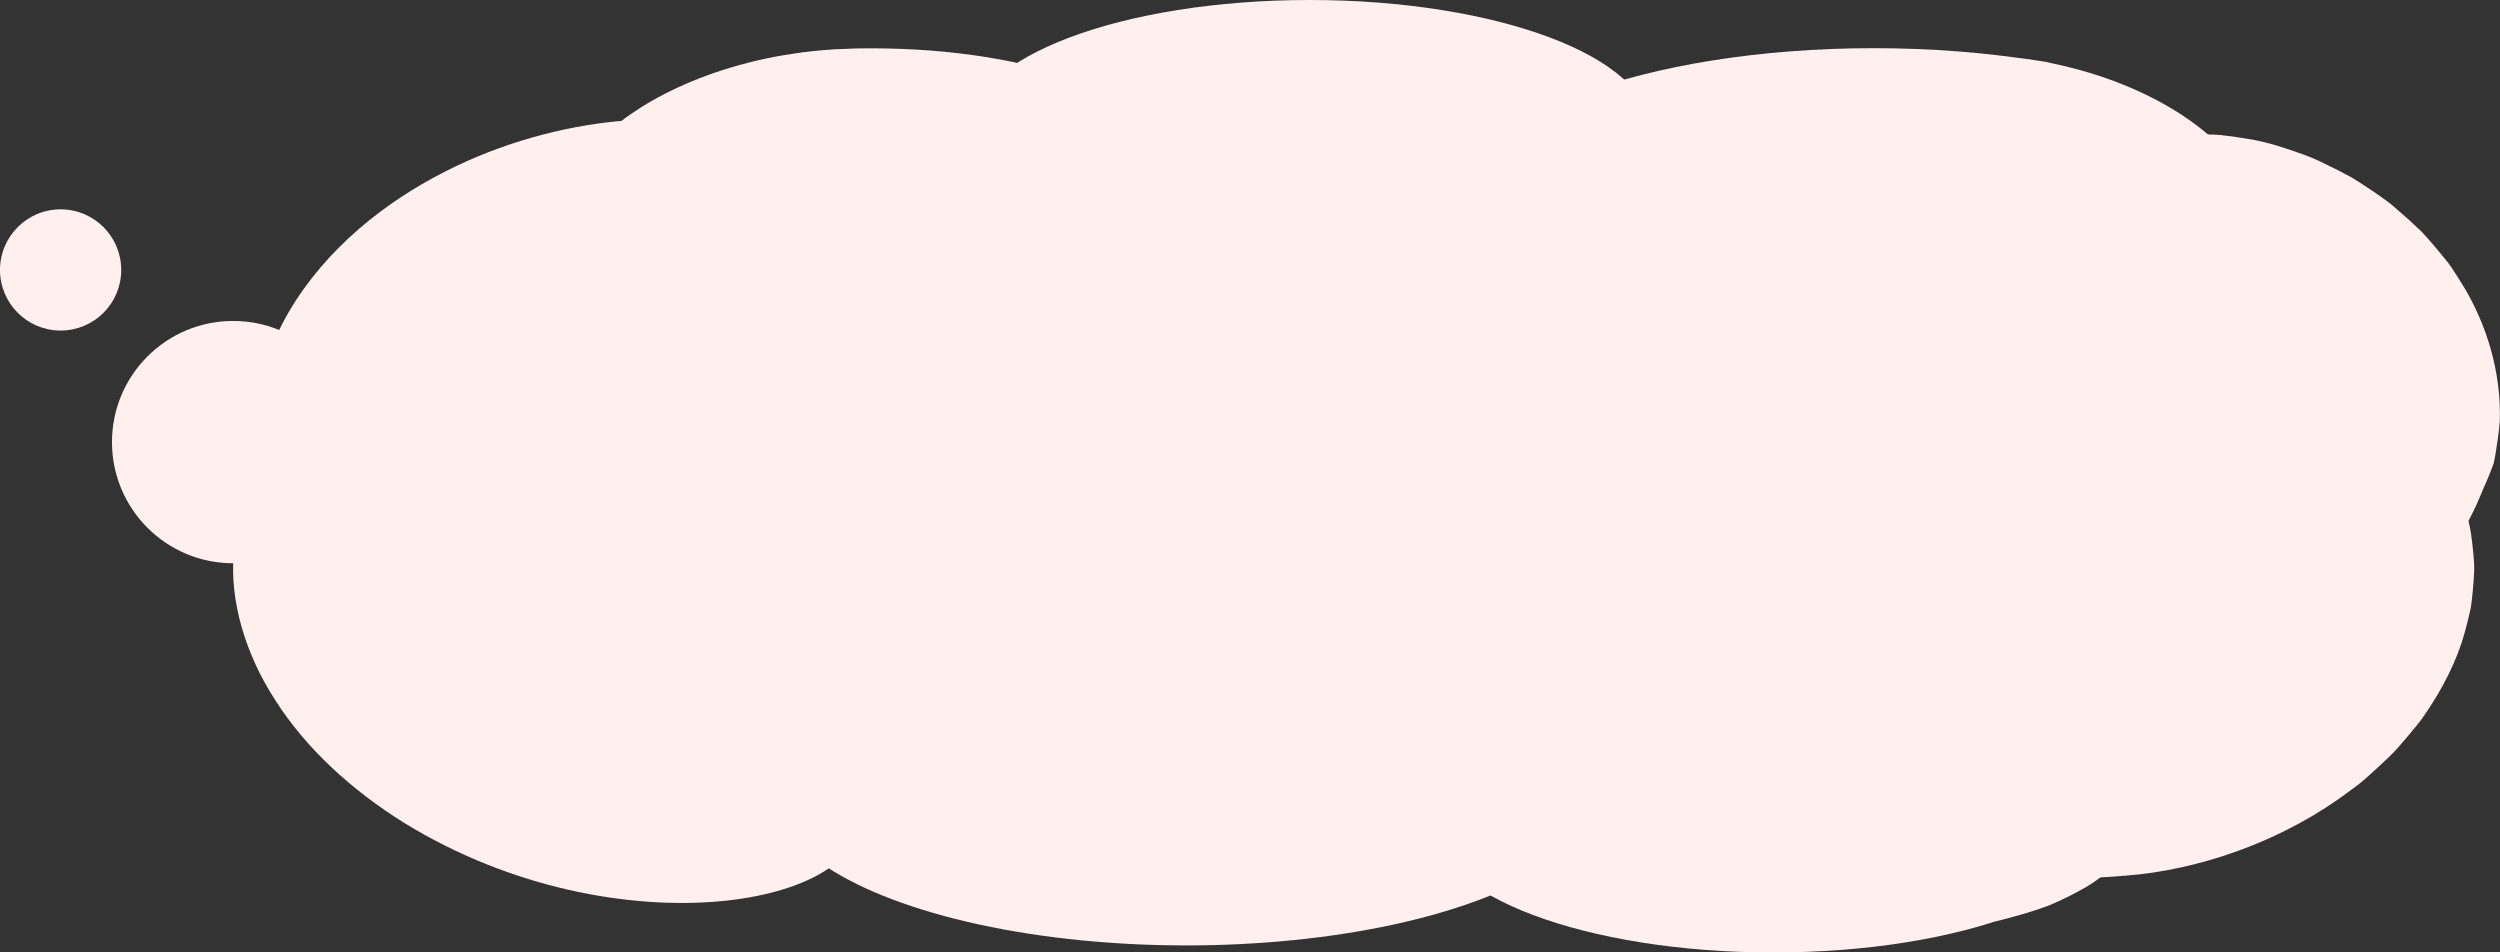
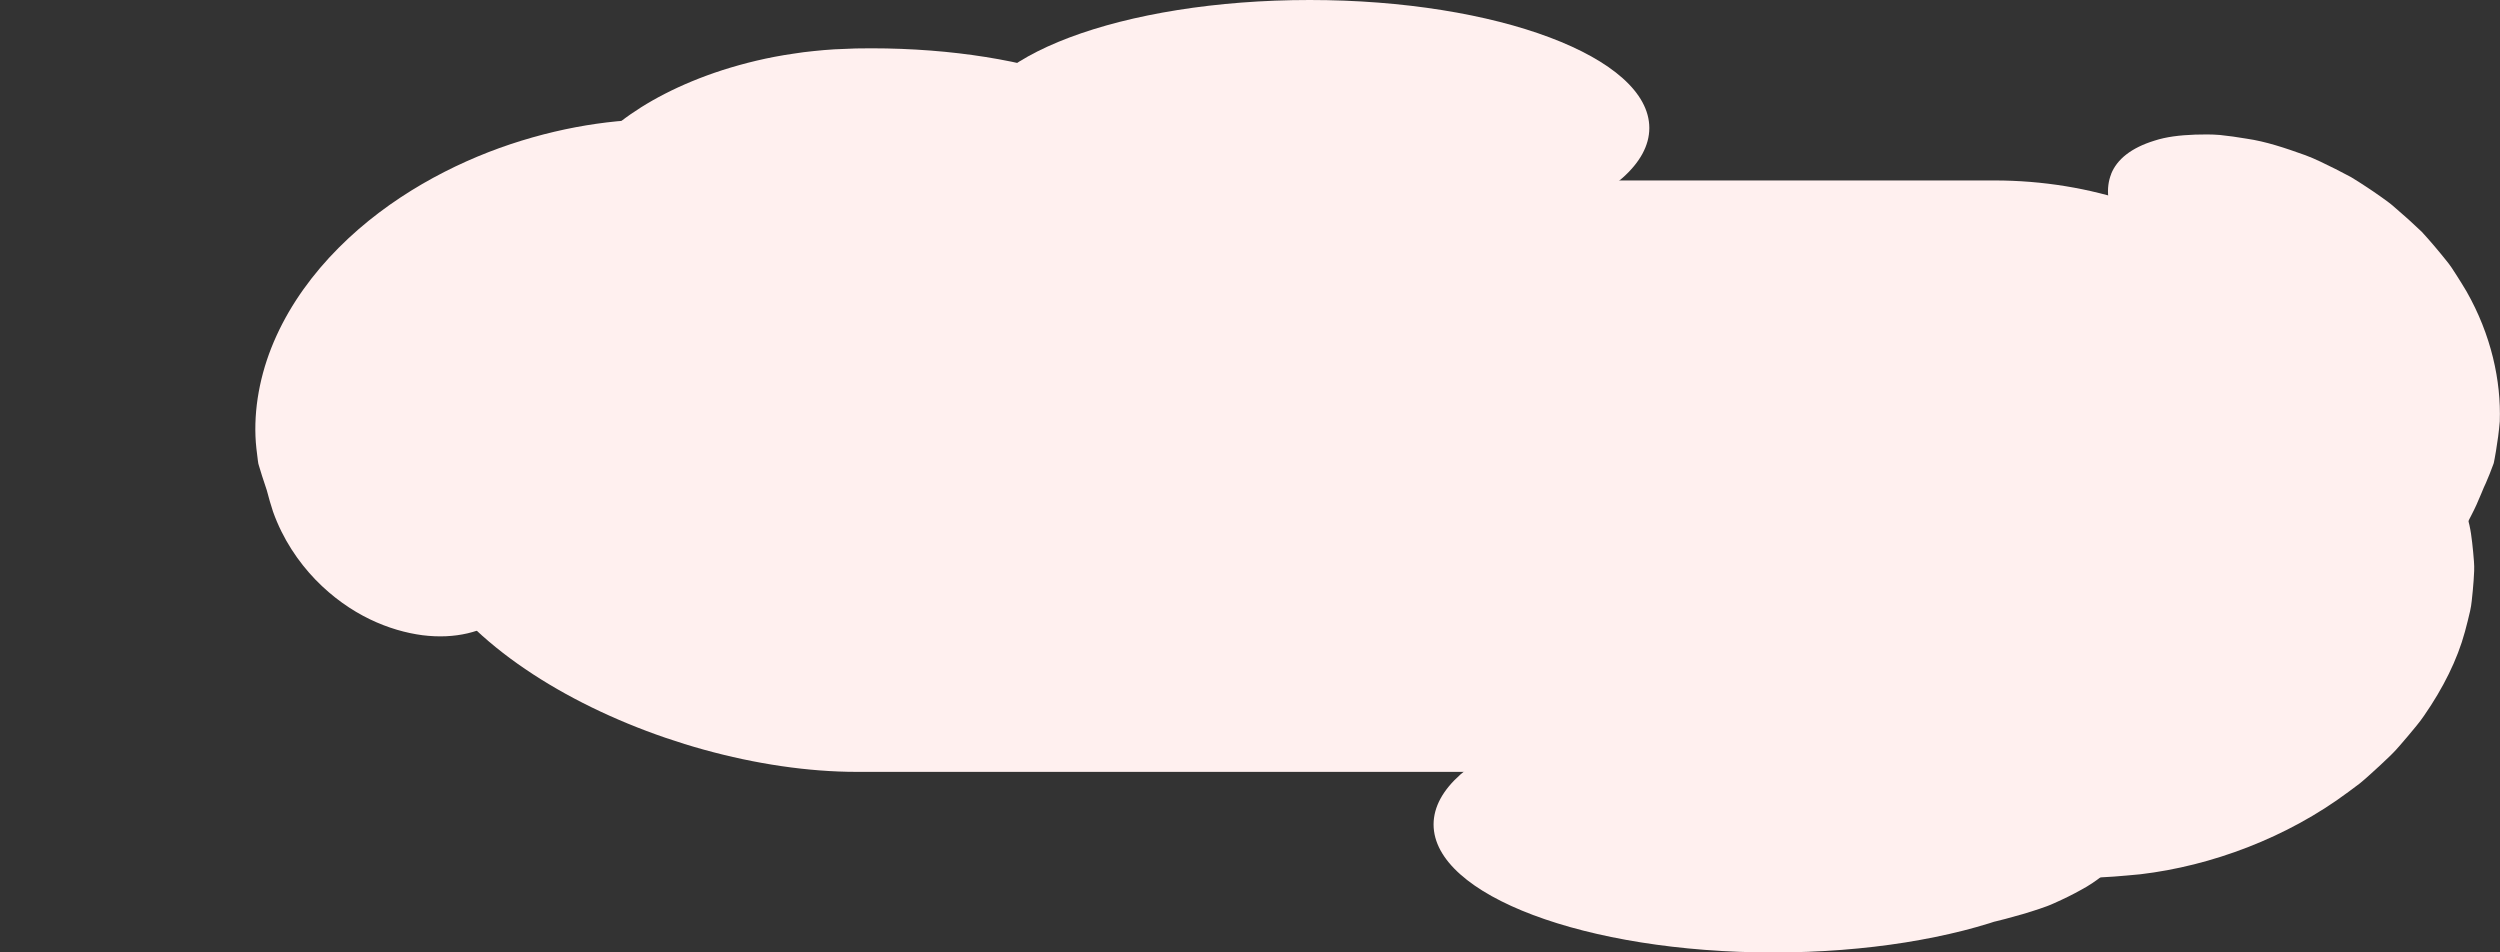
<svg xmlns="http://www.w3.org/2000/svg" id="_レイヤー_2" data-name="レイヤー 2" viewBox="0 0 343.58 130.89">
  <rect x="0" y="0" width="343.58" height="130.89" fill="#333333" stroke="none" />
  <defs>
    <style>
      .cls-1 {
        fill: #fff0ef;
      }
    </style>
  </defs>
  <g id="_テキスト" data-name="テキスト">
    <g>
      <g>
        <path class="cls-1" d="M117.78,106.08h156.3c26.85,0,48.62-17.39,48.62-38.85v-3.58c0-21.45-21.77-38.85-48.62-38.85H117.78c-26.85,0-62.27,17.39-62.27,38.85v3.58c0,21.45,35.42,38.85,62.27,38.85Z" />
        <g>
          <path class="cls-1" d="M69.09,84.89c2.8-1.97,4.45-4.69,5.84-7.52.63-1.32,1.31-2.71,2.02-4.19.73-1.34,1.41-2.59,2.31-3.57.86-.99,1.8-1.71,2.73-2.11.23-.09.45-.18.69-.28.01-.01.02,0,.04-.03l.04-.12.08-.24.16-.48c.11-.32.21-.64.32-.96.1-.32.2-.65.3-.98l.15-.49.07-.25s.05-.02.08-.04c.23-.05.37-.1.55-.13.7-.11,1.26-.22,1.87-.62.61-.4,1.3-1.09,2.26-2.06,1.91-1.96,4.71-4.65,7.62-7.34,2.93-2.71,5.92-5.51,8.56-8.26,2.64-2.76,4.96-5.52,6.67-8.32.86-1.42,1.55-2.81,2.01-4.27.46-1.43.68-2.89.54-4.37-.27-2.96-2.08-5.72-5.72-7.88-3.62-2.17-9.01-3.66-15.63-3.94-6.61-.28-14.38.68-22.47,3.37-4.04,1.35-8.14,3.15-12.16,5.48-4.01,2.34-7.94,5.21-11.48,8.77-3.54,3.55-6.51,7.63-8.54,12.08-2.03,4.43-3.06,9.22-2.89,13.8.04,1.14.19,2.26.33,3.36l.06.4.07.25.15.49c.1.33.2.65.3.98.22.66.44,1.32.65,1.97.26,1,.54,1.98.85,2.92,1.35,3.79,3.49,6.92,5.84,9.36,4.76,4.9,10.23,7.04,14.7,7.63,4.54.57,8.26-.45,11.02-2.4Z" />
-           <path class="cls-1" d="M117.78,113.3c0-2.45-1.51-4.73-3.7-6.96-2.2-2.22-5.09-4.41-8.37-6.66-6.55-4.48-14.8-9.21-23.14-14.34-4.13-2.58-7.9-4.97-11.16-7.27-1.64-1.15-3.23-2.27-4.66-3.4-.39-.28-.74-.56-1.08-.85-.34-.28-.73-.56-1.07-.85-.65-.57-1.4-1.14-2.01-1.72-.34-.29-.67-.58-1-.87-.32-.3-.63-.59-.94-.88-.67-.58-1.22-1.18-1.85-1.77-.63-.56-1.21-1.25-1.84-1.81-.62-.57-1.27-1.1-1.92-1.57-2.61-1.83-5.4-3.36-8.4-3.58-1.52-.11-3.05.12-4.51.76-.74.32-1.46.75-2.18,1.28-.36.26-.71.57-1.05.87-.34.21-.67.43-1,.67-.66.47-1.3,1-1.92,1.57-.31.29-.62.59-.92.9l-.23.24c-.07.08-.15.15-.22.3-.14.28-.27.55-.41.83-.53,1.14-1.07,2.4-1.38,3.76-.17.68-.33,1.39-.47,2.12-.12.73-.18,1.47-.24,2.24-.5,6.16,1.5,13.43,5.73,19.93,4.19,6.58,10.44,12.34,17.79,16.9,14.78,9.07,31.04,11.78,43.03,10.75,6.01-.51,10.95-1.97,14.23-3.91,1.63-.94,2.88-2.05,3.69-3.17.81-1.13,1.2-2.31,1.19-3.52Z" />
-           <ellipse class="cls-1" cx="163.05" cy="108.45" rx="57.02" ry="21.48" />
-           <path class="cls-1" d="M200.5,28.13c0,11.87,25.53,21.48,57.02,21.48,3.94,0,7.78-.15,11.49-.44.93-.07,1.85-.15,2.76-.24.46-.05.91-.09,1.36-.14l.67-.07c.09-.01.27-.03.3-.04l.13-.03c.35-.07.71-.16,1.07-.28l.54-.18.28-.1.27-.06c2.88-.81,6.09-1.67,9.62-2.35.88-.18,1.74-.3,2.67-.49.45-.08.94-.21,1.39-.27.46-.08.91-.15,1.36-.22.92-.16,1.87-.35,2.81-.55.9-.15,1.82-.33,2.73-.53.92-.2,1.84-.43,2.74-.69.9-.26,1.74-.5,2.58-.8,1.67-.6,3.26-1.36,4.63-2.36,1.37-1,2.47-2.19,3.21-3.62.36-.71.67-1.5.82-2.3.15-.8.2-1.66.14-2.57-.06-.91-.23-1.88-.51-2.9-.33-.98-.79-1.99-1.37-3.05-.29-.53-.61-1.07-.97-1.62-.35-.55-.79-1.05-1.23-1.59-.91-1.05-1.91-2.18-3.11-3.24-4.76-4.26-12.31-8.19-21.83-10.17l-.89-.2-.9-.15c-.61-.09-1.22-.18-1.84-.27-1.24-.17-2.5-.33-3.78-.48-.95-.1-1.91-.2-2.88-.31-.91-.09-1.83-.17-2.76-.24-3.71-.29-7.56-.44-11.49-.44-31.49,0-57.02,9.62-57.02,21.48Z" />
          <path class="cls-1" d="M316.98,54.48c-1.79.38-3.46,1.04-5,1.83-.77.4-1.52.84-2.23,1.29-.71.46-1.5.96-2.21,1.46-1.46,1.01-2.69,2.06-4.15,3.14-.33.26-.66.53-1,.8l-.48.4c-.16.14-.3.23-.48.5-.66.93-1.3,1.91-1.91,2.94l-.23.39-.25.2-.48.4c-.31.27-.61.53-.9.79-.5.53-1.23,1.01-1.78,1.5-.3.24-.51.49-.84.71-.32.22-.63.45-.91.67-.3.22-.5.46-.82.66-.32.21-.61.41-.88.62-2.24,1.65-4.26,3.14-6.41,4.67-2.12,1.53-3.99,3.16-6.23,4.81-.58.34-1.13.84-1.72,1.27-.61.37-1.22.85-1.86,1.31-.66.38-1.33.83-2.02,1.32-.05.03-.08.06-.14.09l-.26.08-.52.17c-.34.11-.68.23-1.02.34-.68.23-1.34.47-1.98.71-10.32,3.89-16.7,9.26-16.7,15.19,0,5.93,6.38,11.3,16.7,15.19.64.24,1.31.48,1.98.71.34.11.68.23,1.02.34l.52.17.26.08.35.07c1.88.38,3.89.71,6.01,1,2.11.21,4.33.27,6.64.32,2.3-.01,4.67-.24,7.12-.47,9.73-1.15,20.13-5.01,28.57-11.31l1.58-1.18c.51-.4.97-.84,1.45-1.26.95-.85,1.87-1.71,2.76-2.57.9-.86,1.64-1.81,2.43-2.71.75-.92,1.55-1.81,2.19-2.77,2.62-3.79,4.57-7.68,5.61-11.53.26-.96.5-1.91.71-2.84.22-.93.26-1.88.37-2.8.09-.92.15-1.82.19-2.71.04-.88-.07-1.77-.14-2.62-.17-1.71-.33-3.33-.83-4.86-.22-.77-.46-1.51-.7-2.23-.13-.36-.26-.71-.38-1.06l-.2-.51-.23-.39c-.61-1.03-1.25-2.01-1.91-2.94-.37-.55-.73-1.09-1.09-1.62-.38-.53-.76-1.04-1.15-1.53-1.48-1.93-3.41-3.42-5.23-4.49-.93-.53-1.81-.97-2.78-1.3-.97-.33-1.93-.55-2.88-.69-1.9-.28-3.74-.19-5.53.2Z" />
          <path class="cls-1" d="M293.03,110.71c-1.01-2.31-3.36-3.99-6.36-5.6-1.5-.8-3.11-1.41-4.87-2.2-.87-.37-1.77-.72-2.67-1.04-.45-.15-.91-.34-1.38-.54-.46-.18-.93-.37-1.4-.56-.47-.17-.94-.35-1.42-.52l-.71-.25c-.28-.09-.55-.18-.83-.27-1.15-.36-2.35-.7-3.59-1.01-2.48-.63-5.14-1.18-7.93-1.62-5.58-.89-11.73-1.38-18.17-1.38-25.78,0-46.68,7.87-46.68,17.59s20.9,17.59,46.68,17.59c6.45,0,12.59-.49,18.17-1.38,2.79-.45,5.45-.99,7.93-1.62,1.24-.32,2.44-.65,3.59-1.01l.43-.14c.14-.05.27-.09.51-.14.43-.11.85-.21,1.27-.32.83-.22,1.64-.44,2.42-.67.78-.23,1.53-.47,2.25-.71.72-.24,1.42-.49,2.08-.8,1.33-.59,2.54-1.19,3.63-1.8,2.2-1.17,3.87-2.63,5.1-3.95,2.47-2.64,2.96-5.36,1.97-7.63Z" />
          <ellipse class="cls-1" cx="179.99" cy="17.59" rx="46.68" ry="17.59" />
          <path class="cls-1" d="M290.15,23.9c-.8,2-.45,4.24.47,6.45.49,1.06,1.03,2.3,1.71,3.45.33.59.71,1.13,1.08,1.73.35.62.73,1.22,1.12,1.82.84,1.13,1.56,2.47,2.44,3.64.43.6.79,1.28,1.22,1.89.21.31.43.62.66.92.19.32.39.65.59.98.2.32.41.64.63.95.22.31.45.61.62.96.38.67.79,1.32,1.25,1.95.36.68.74,1.36,1.18,2.01.24.32.39.68.58,1.02.19.35.38.69.59,1.03,1.56,2.77,2.93,5.44,4.32,8.1.27.67.57,1.34.92,2,.17.35.36.62.53,1.04.17.44.33.88.5,1.31.17.43.35.85.53,1.27.18.4.38.87.54,1.13.34.62.71,1.24,1.11,1.84.87,1.22,1.47,2.38,2.32,3.5.87,1.13,1.61,2.17,2.48,3.12.87.95,1.83,1.81,2.88,2.51,1.06.71,2.14,1.24,3.4,1.56,1.24.32,2.61.42,3.95.22,1.34-.19,2.74-.66,4.15-1.41,1.42-.75,2.9-1.78,4.14-3.14,1.26-1.35,2.65-2.98,3.57-4.91.5-.96.97-1.99,1.41-3.08.23-.62.4-.92.59-1.36.18-.41.36-.84.53-1.27.16-.43.33-.87.5-1.31l.06-.17.05-.24.09-.47c.06-.32.12-.64.17-.97.22-1.3.4-2.66.52-4.05.19-5.59-1.17-11.89-4.57-17.87-.44-.74-.89-1.47-1.35-2.19-.46-.72-.91-1.44-1.47-2.1-1.07-1.34-2.17-2.64-3.31-3.88-1.23-1.18-2.48-2.31-3.74-3.38-.61-.55-1.29-1.03-1.97-1.51-.68-.48-1.35-.94-2.03-1.38-.68-.44-1.34-.88-2.02-1.28-.71-.38-1.41-.75-2.11-1.1-1.41-.69-2.74-1.38-4.15-1.9-2.84-1.02-5.45-1.89-8.06-2.27-1.28-.22-2.51-.39-3.68-.51-1.18-.1-2.34-.08-3.4-.05-2.15.08-3.98.3-5.6.83-3.21.99-5.15,2.57-5.95,4.57Z" />
          <path class="cls-1" d="M79.5,31.12c1.38,1.8,3.68,3.02,6.48,3.85,2.82.84,6.15,1.31,9.77,1.58,3.62.27,7.55.37,11.55.4,3.89.05,8.06.1,12.44.15,22.32,0,40.41-6.82,40.41-15.23s-18.09-15.23-40.41-15.23c-.72,0-1.34,0-2.13.02-.99.03-1.97.07-2.95.12-.98.05-1.9.15-2.84.24-.94.09-1.85.21-2.73.35-3.58.51-6.82,1.32-9.78,2.26-5.9,1.91-10.59,4.43-14.02,7.08-3.42,2.65-5.58,5.41-6.51,7.9-.93,2.51-.64,4.73.72,6.51Z" />
        </g>
      </g>
-       <circle class="cls-1" cx="32.04" cy="60.76" r="16.65" />
-       <circle class="cls-1" cx="8.33" cy="37.1" r="8.33" />
    </g>
  </g>
</svg>